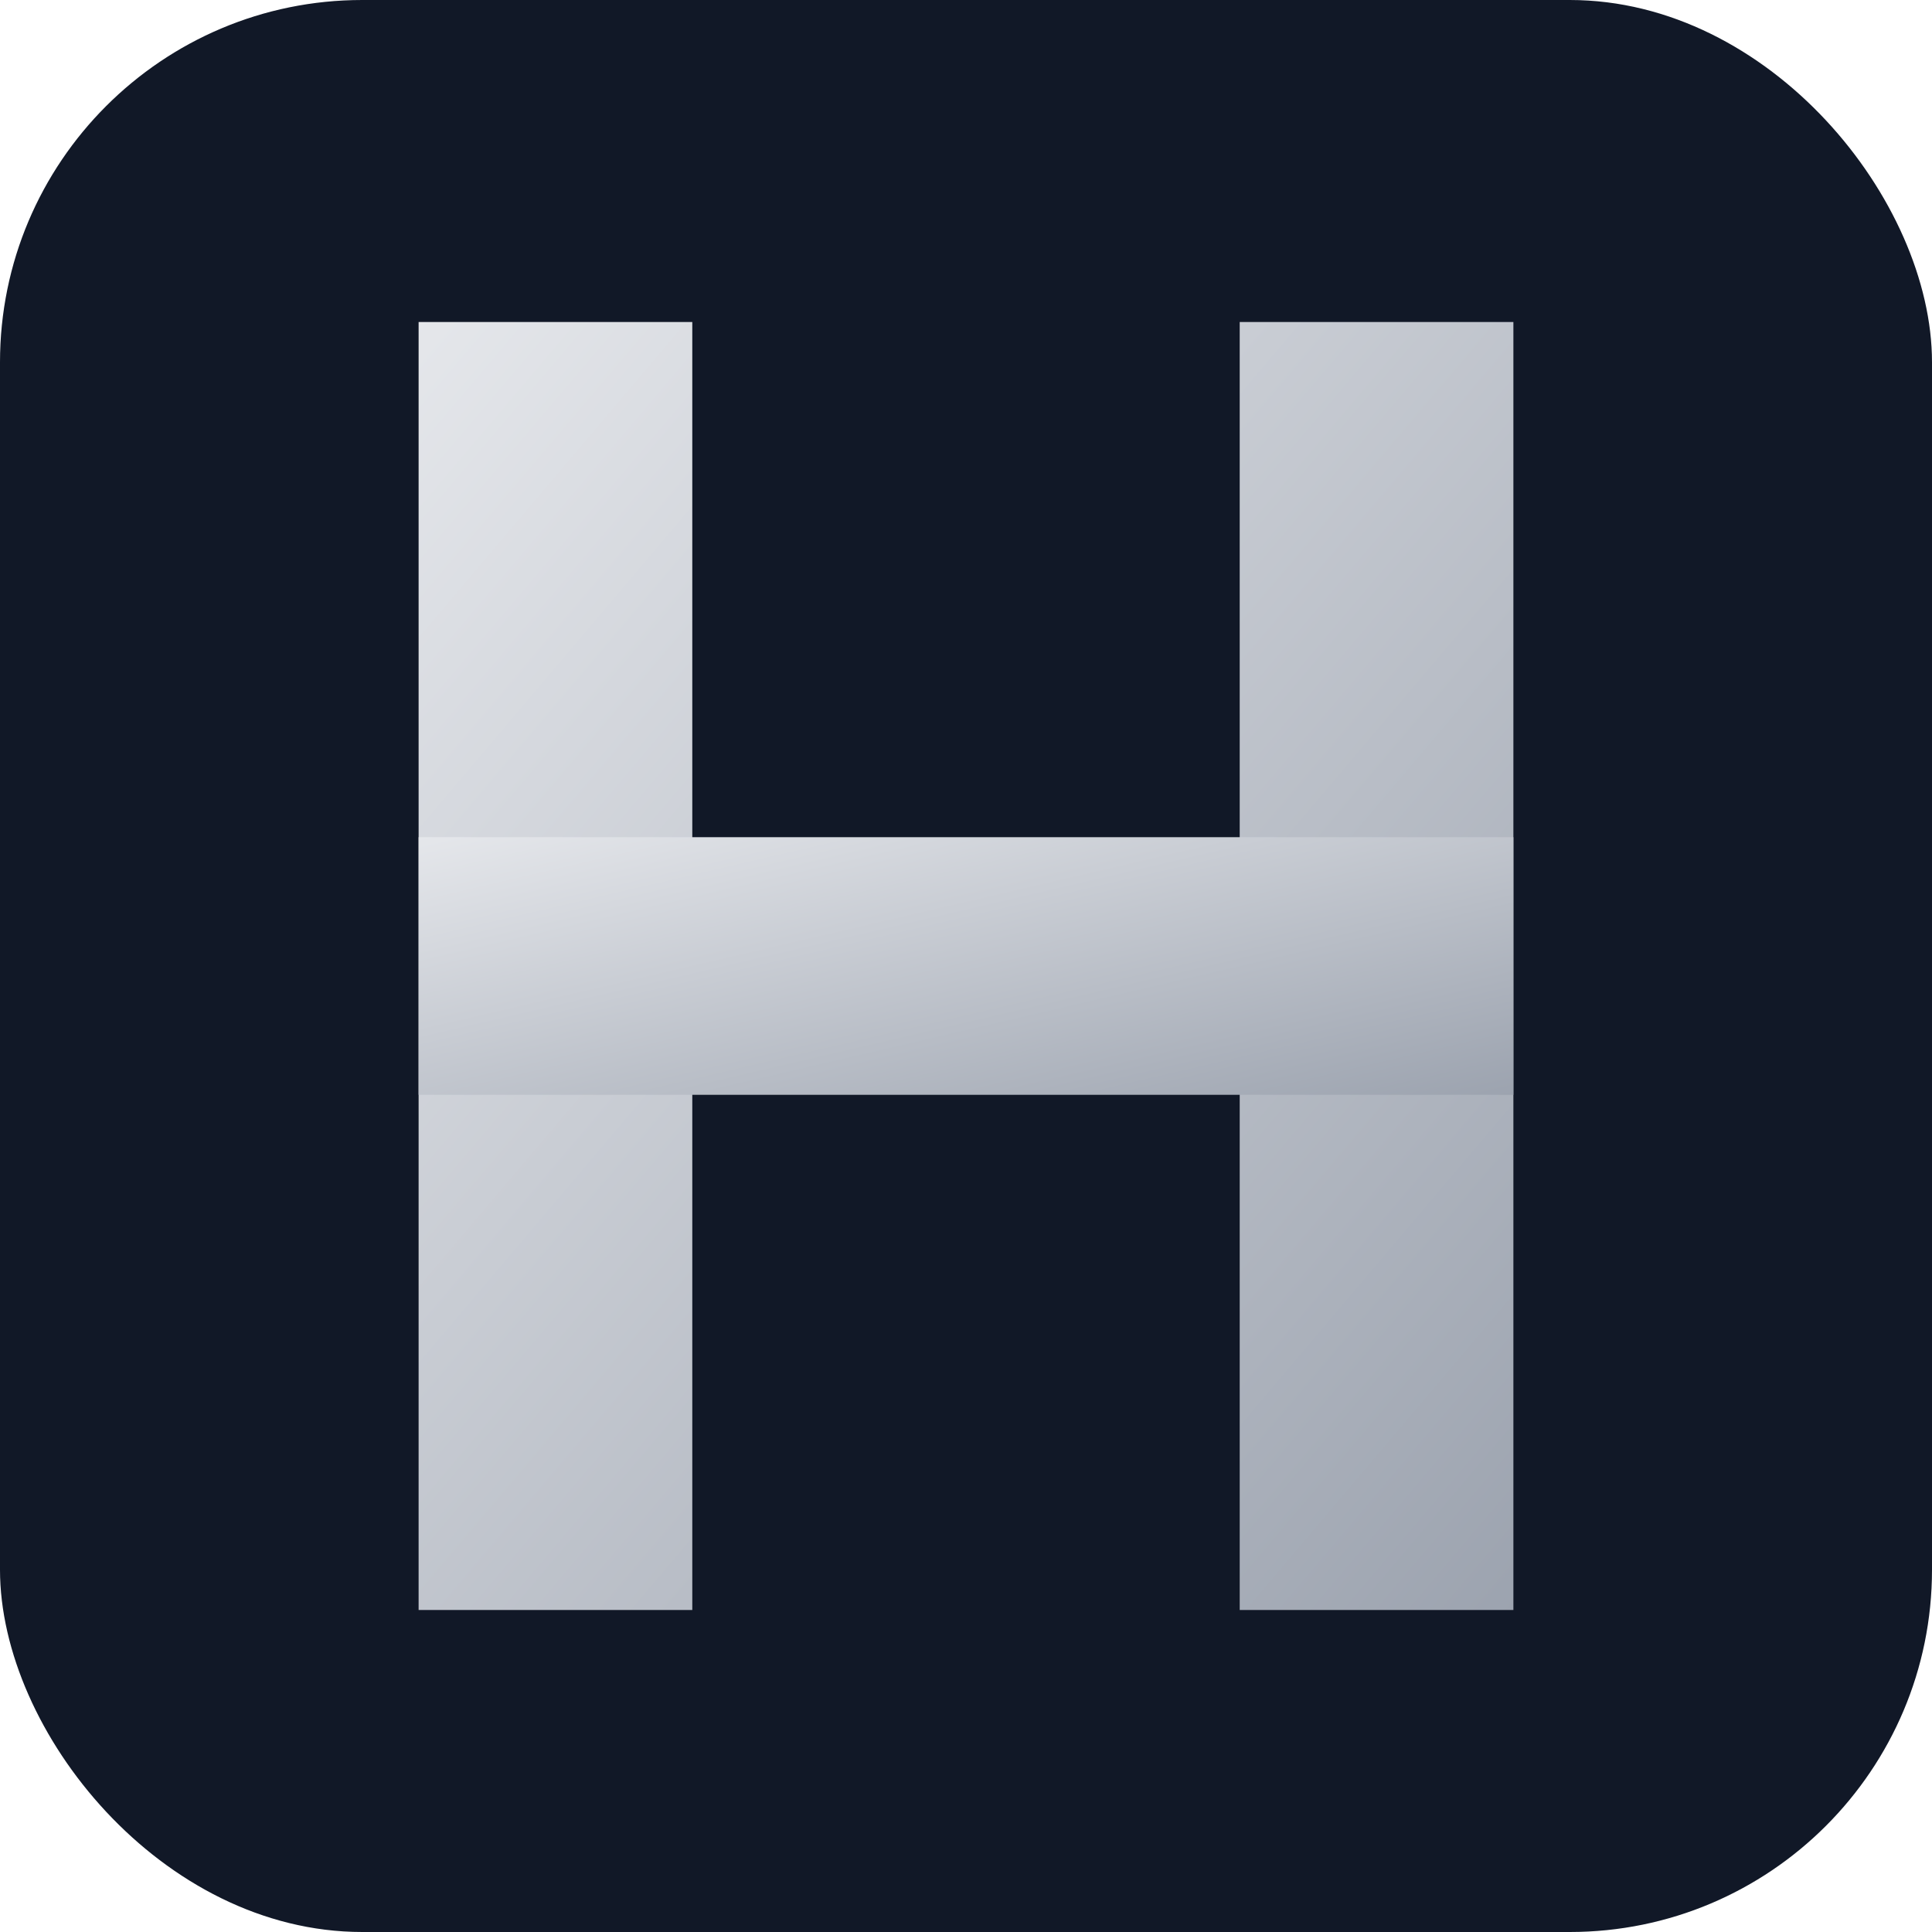
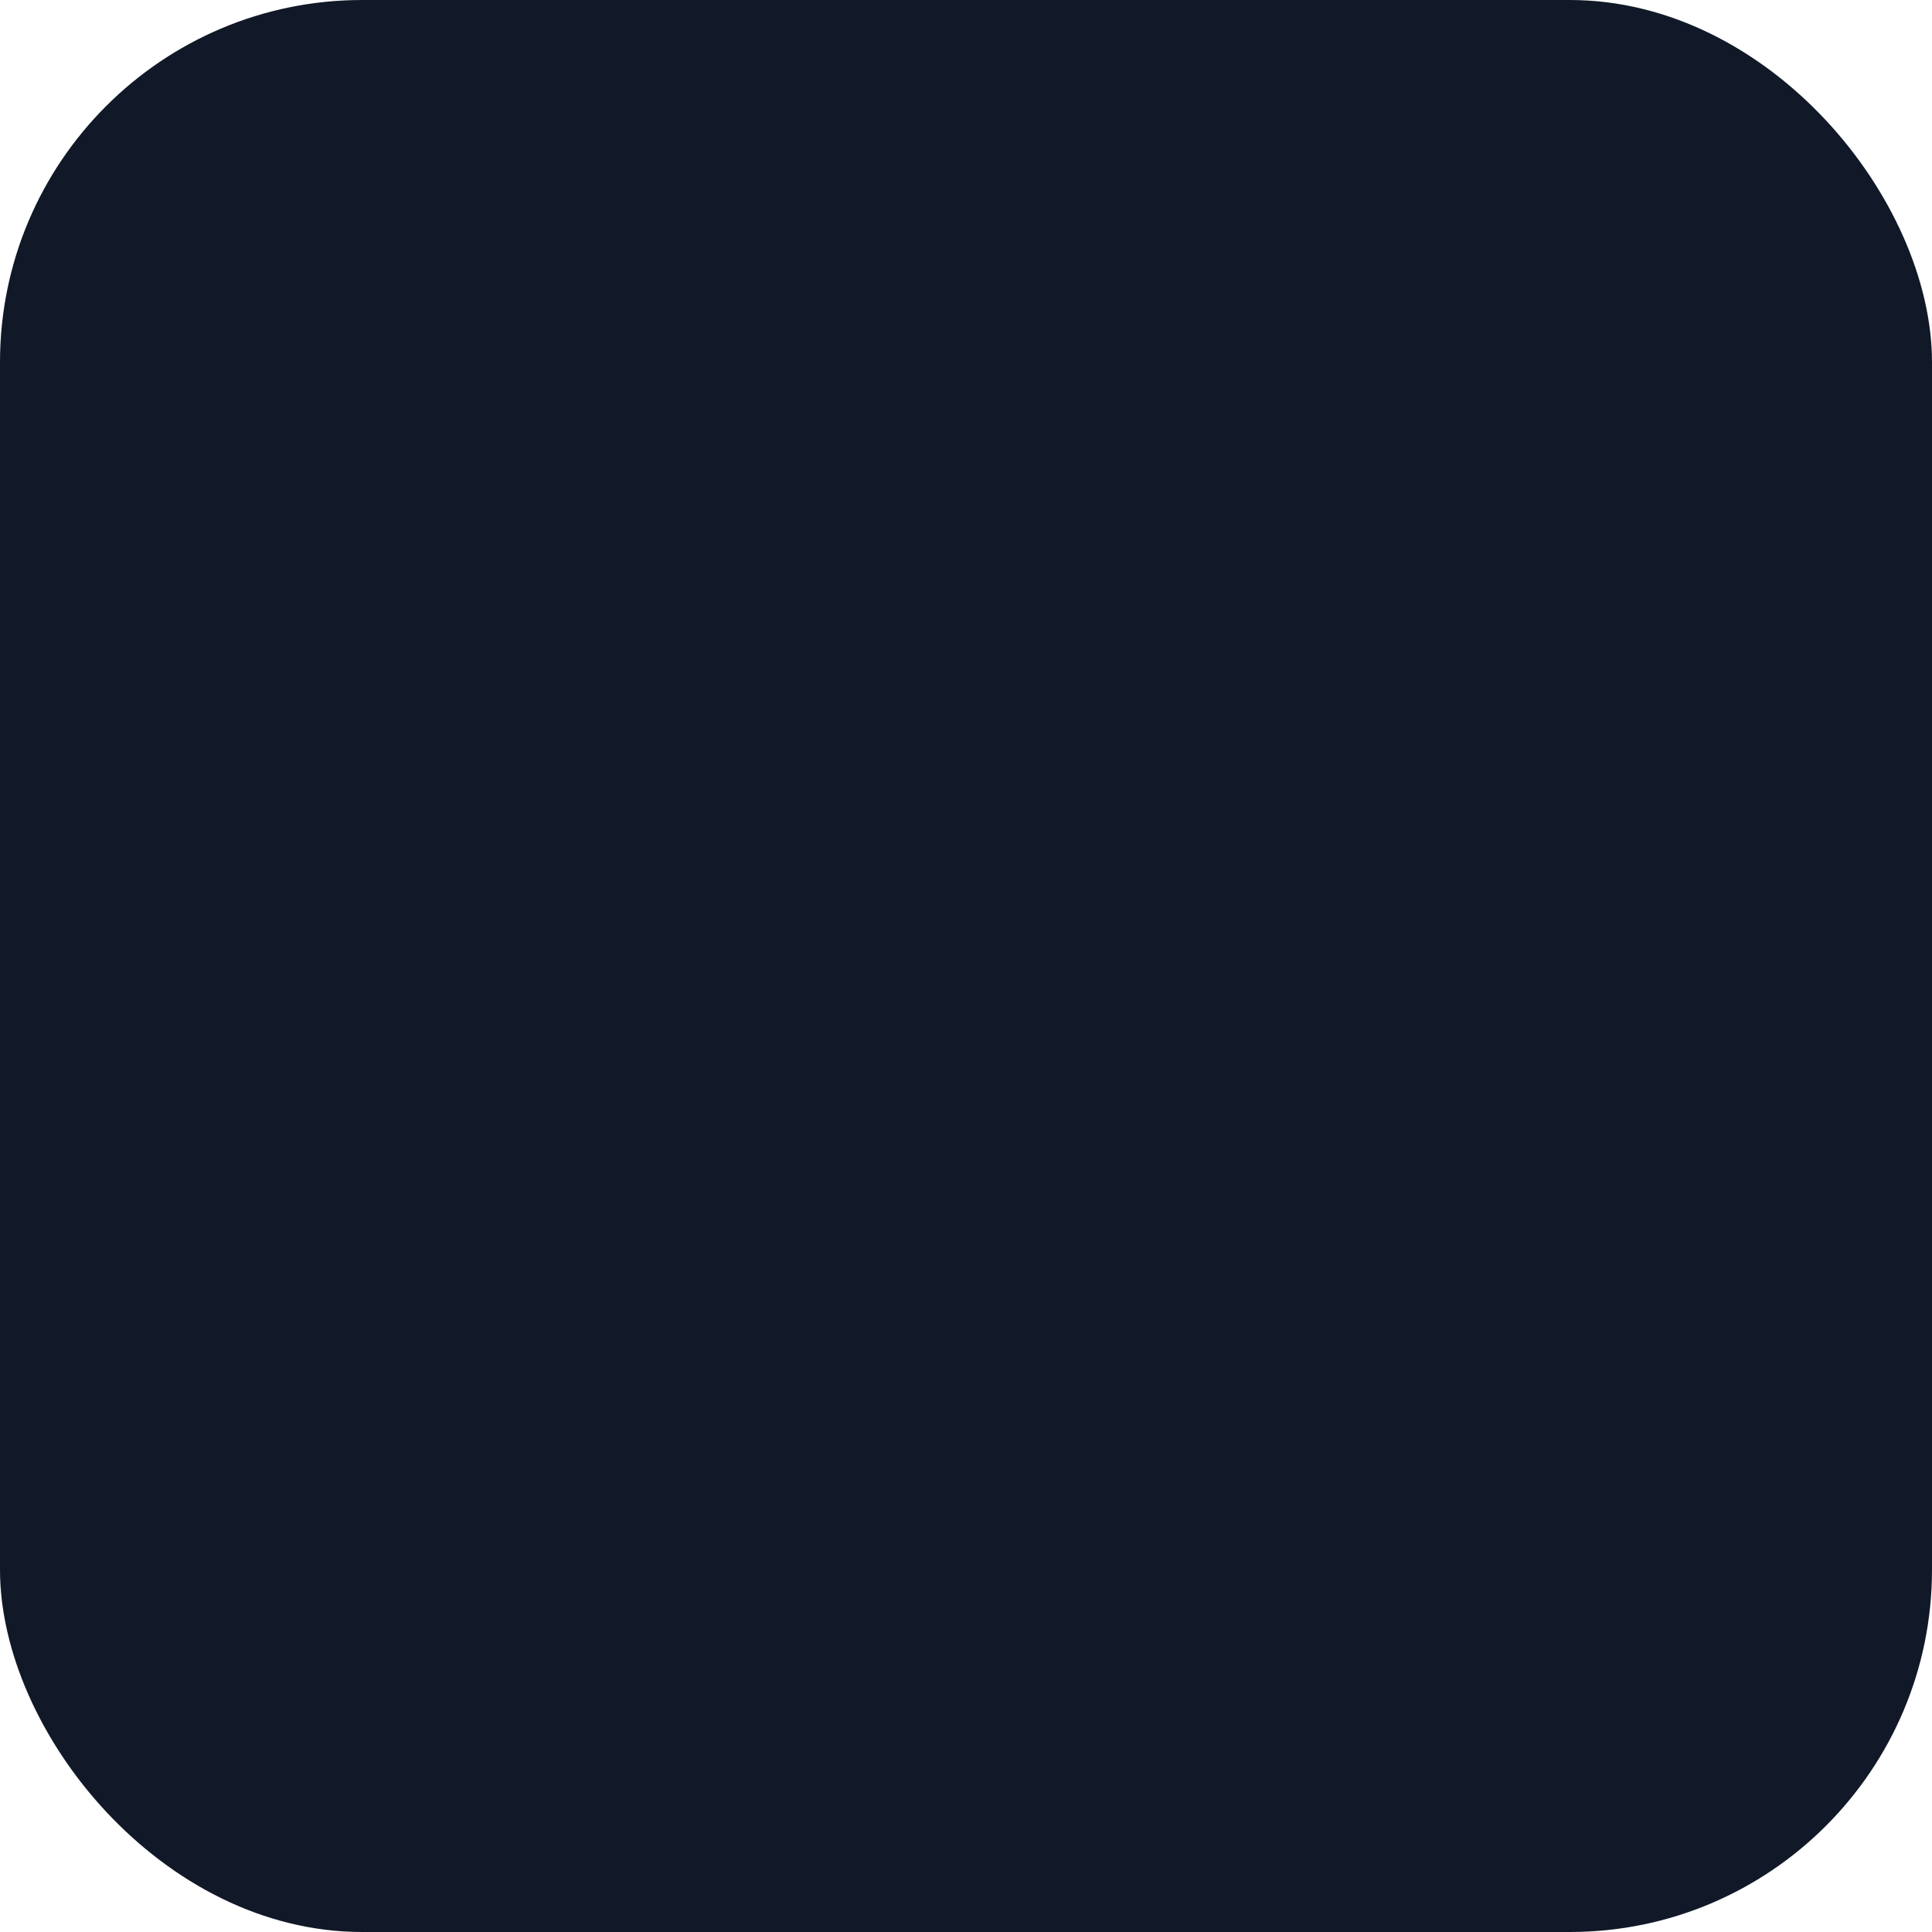
<svg xmlns="http://www.w3.org/2000/svg" width="64" height="64" viewBox="0 0 64 64" fill="none">
  <rect width="64" height="64" rx="12" fill="#111827" />
  <defs>
    <linearGradient id="grad1" x1="0%" y1="0%" x2="100%" y2="100%">
      <stop offset="0%" style="stop-color:#E5E7EB;stop-opacity:1" />
      <stop offset="100%" style="stop-color:#9CA3AF;stop-opacity:1" />
    </linearGradient>
  </defs>
-   <path d="M41.067 53.333H50.133V10.667H41.067V53.333ZM13.867 53.333H22.933V10.667H13.867V53.333Z" fill="url(#grad1)" />
-   <path d="M13.867 27.733H50.133V36.267H13.867V27.733Z" fill="url(#grad1)" />
</svg>